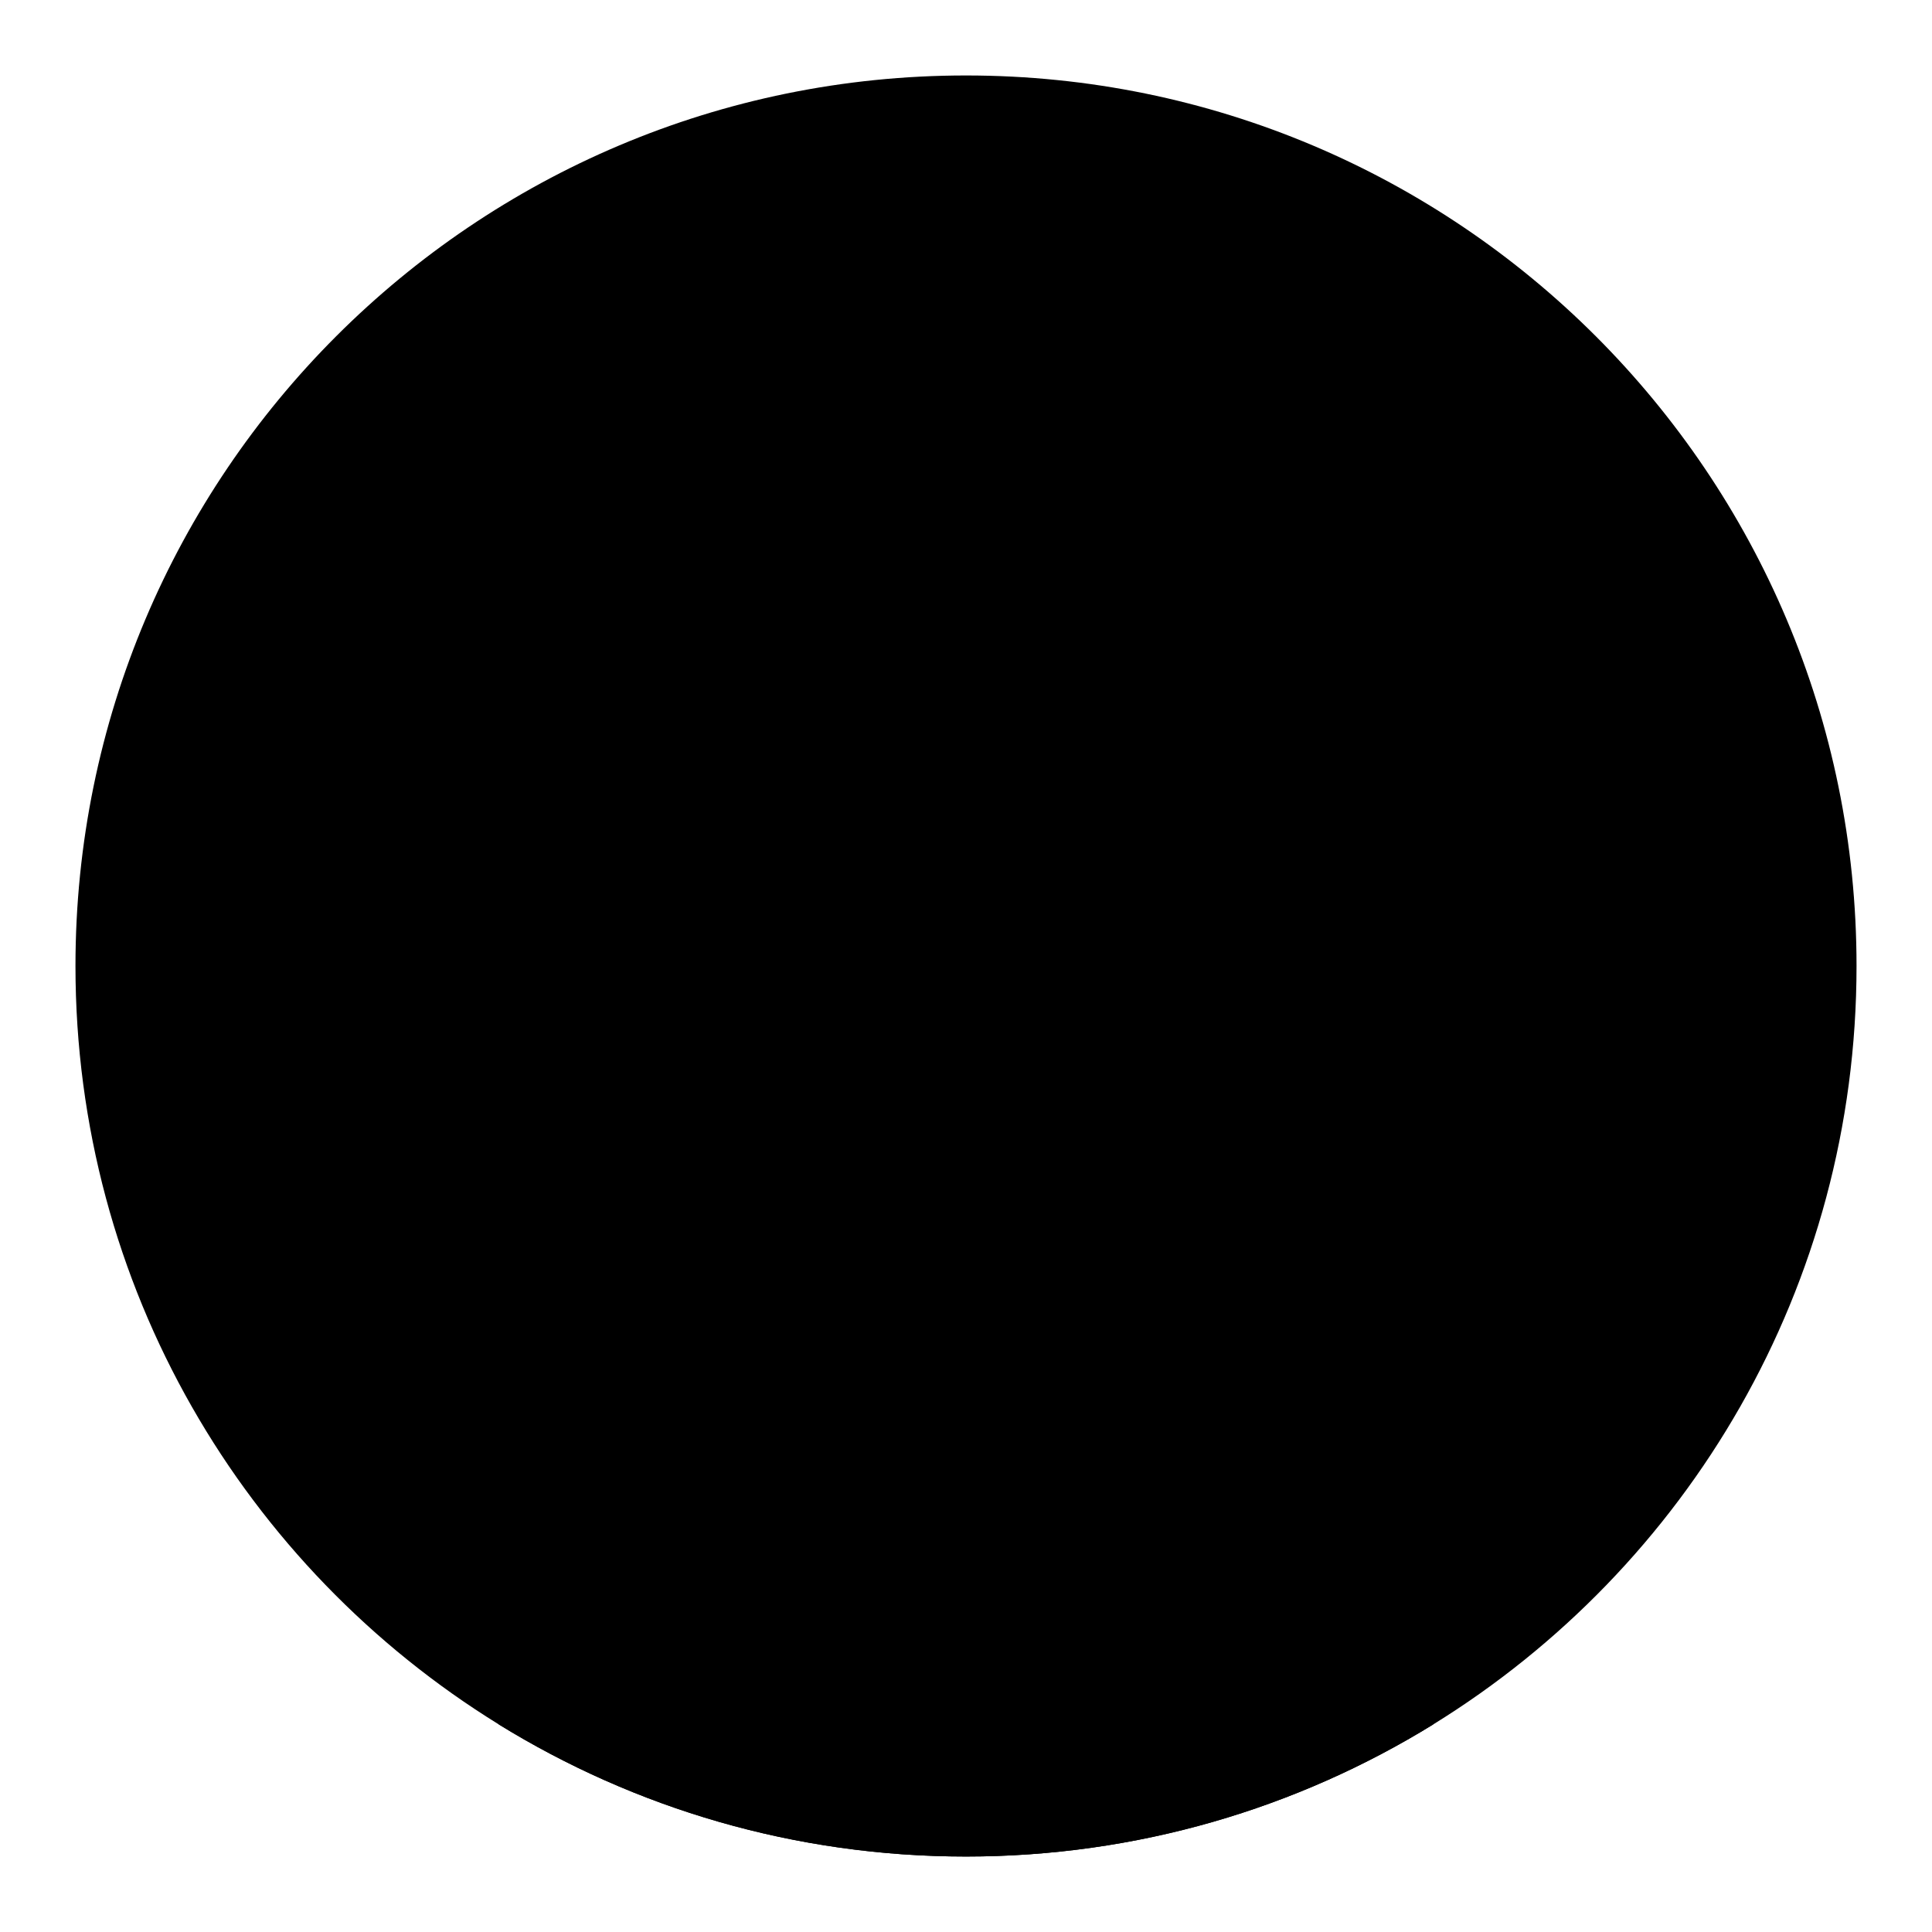
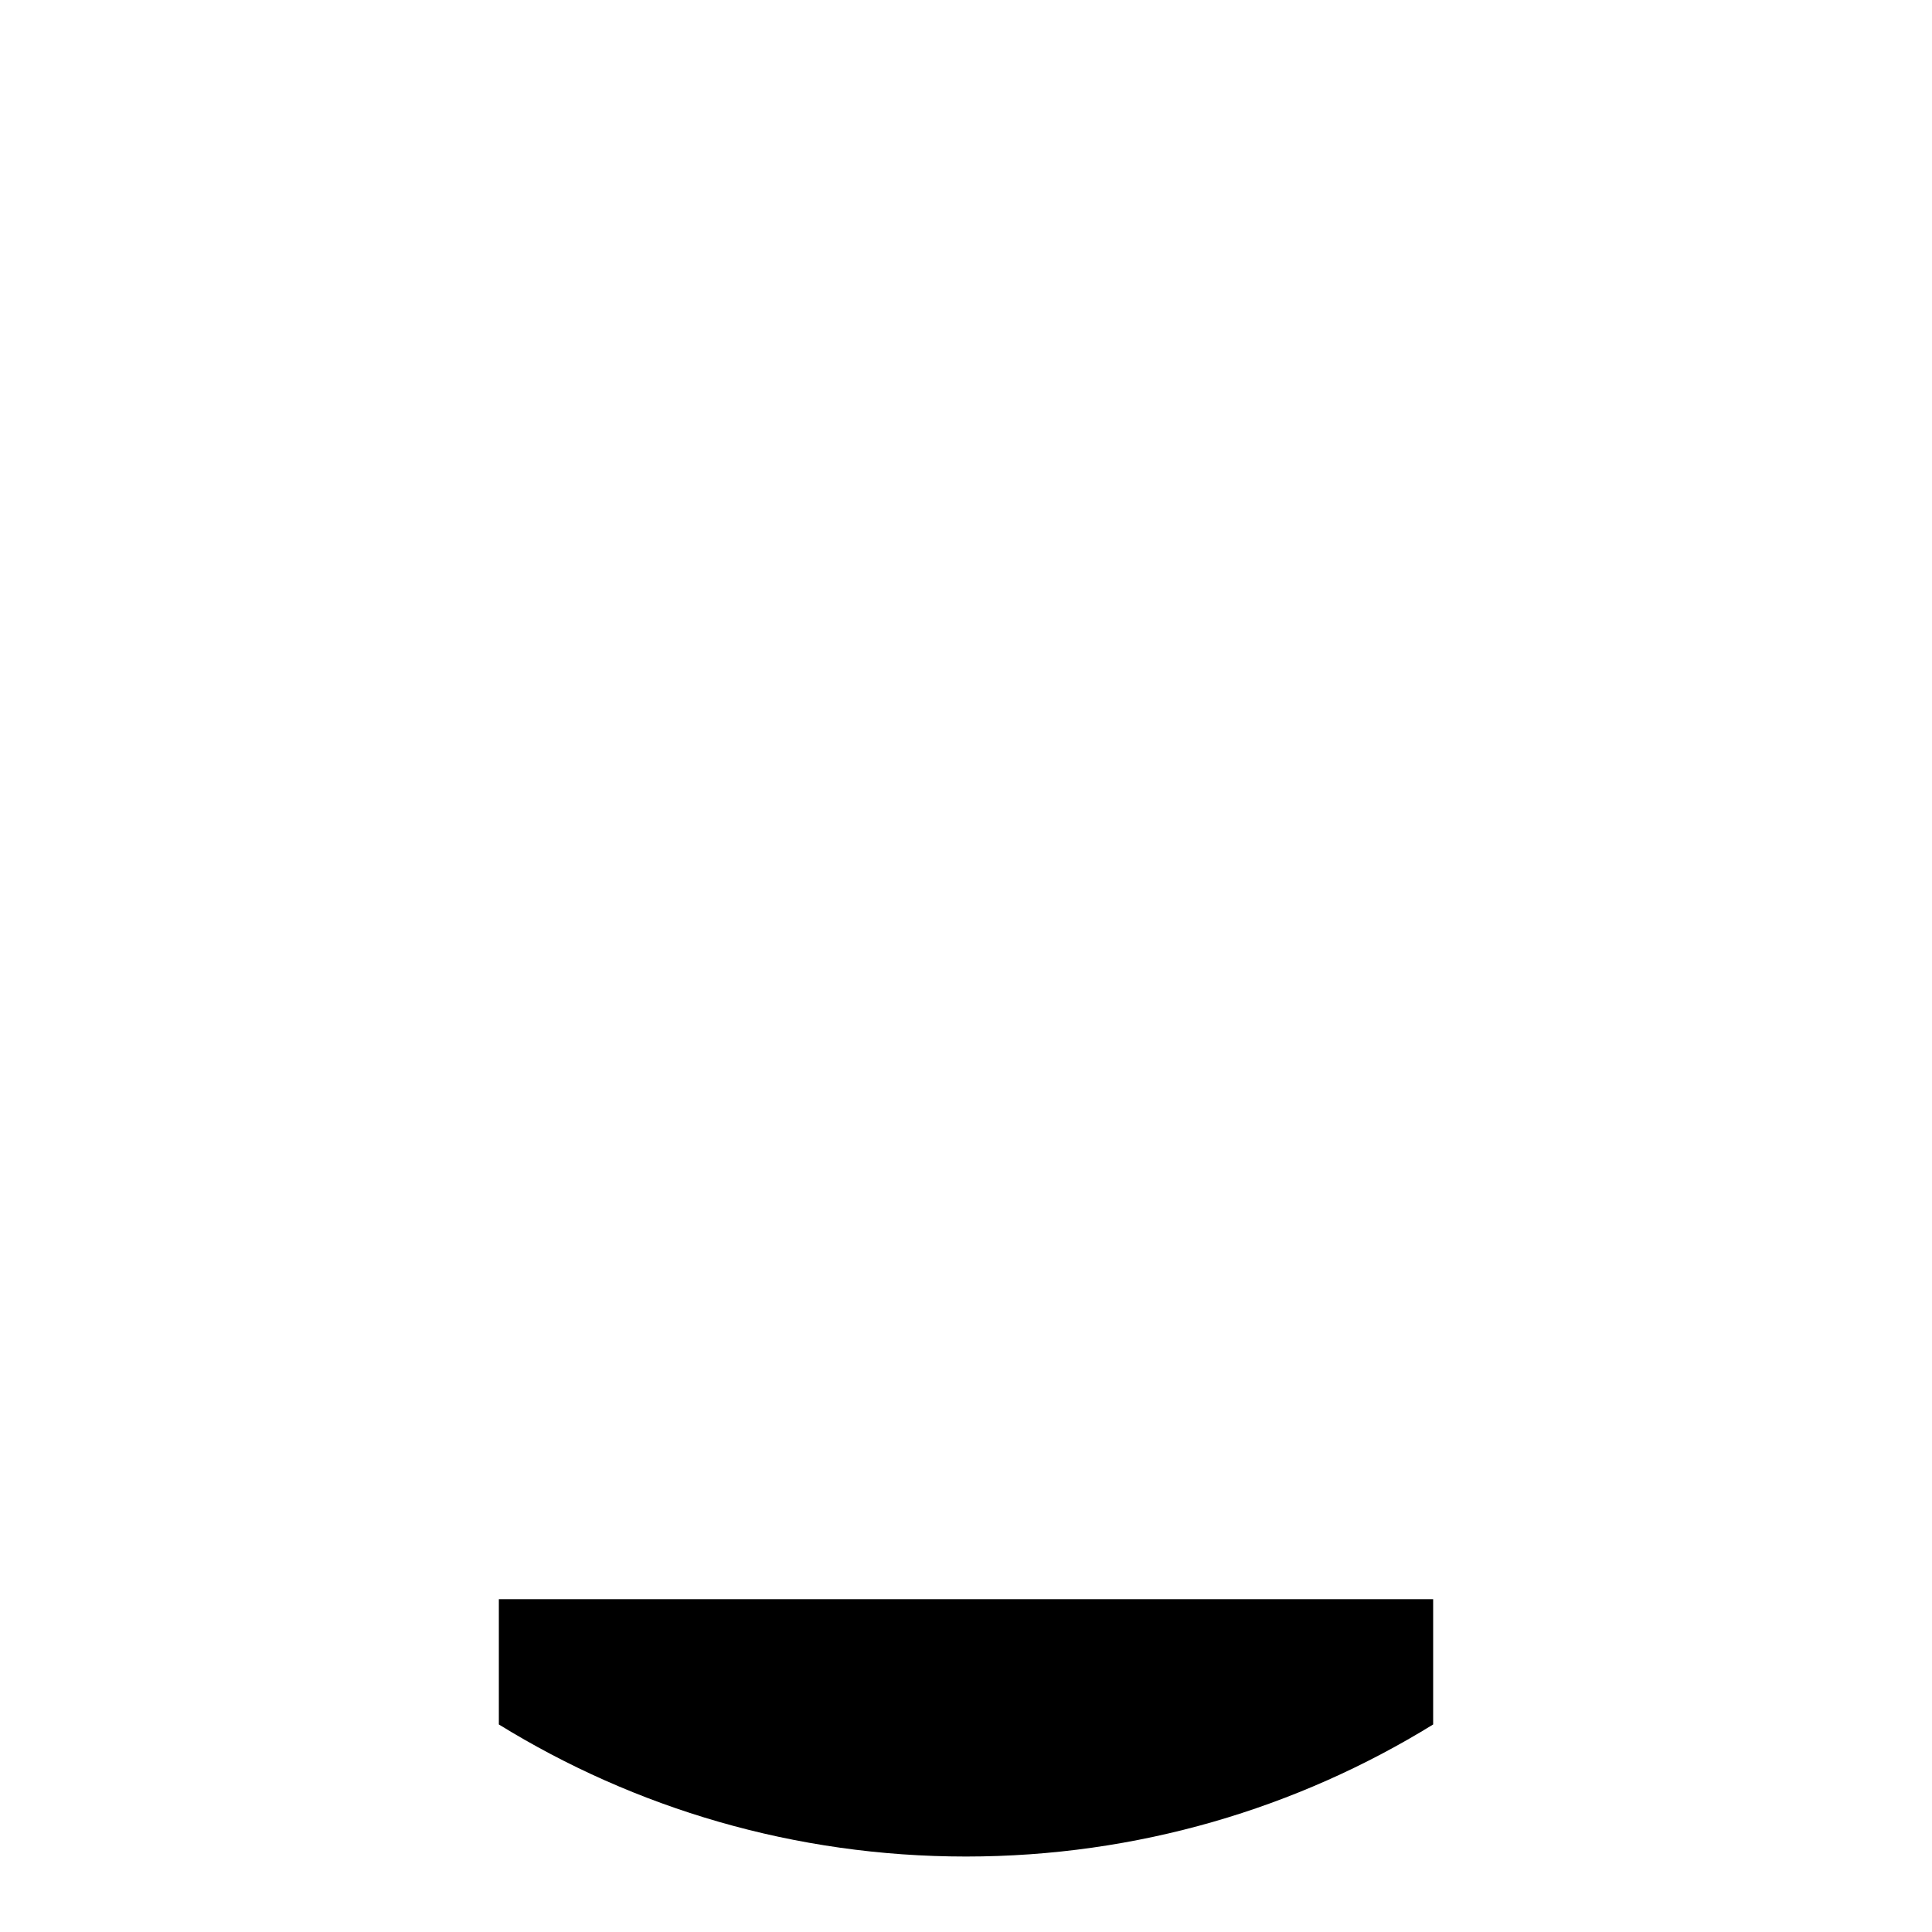
<svg xmlns="http://www.w3.org/2000/svg" version="1.1" x="0px" y="0px" viewBox="0 0 256 256" enable-background="new 0 0 256 256" xml:space="preserve">
  <g>
    <g>
-       <path fill="#000000" d="M128,10C62.8,10,10,62.8,10,128c0,42.5,22.4,79.7,56.1,100.5l0,0c18,11.1,39.2,17.5,61.9,17.5c22.7,0,43.9-6.4,61.9-17.5l0,0c33.7-20.8,56.1-58,56.1-100.5C246,62.8,193.2,10,128,10z" />
-       <path fill="#000000" d="M197.2,90.5l-30,42.8c0,0-9.2,5.3-12-3.9l-16.9-53.9c0,0-4.4-7.2-10.4-6.6c-6-0.7-10.4,6.6-10.4,6.6l-16.9,53.9c-2.7,9.2-12,3.9-12,3.9L58.8,90.5C42,79.3,38.7,101,38.7,101l26.2,102H128h63.2l26.2-102C217.3,101,214.1,79.3,197.2,90.5z" />
      <path fill="#000000" d="M66.1,211.9v16.6c18,11.1,39.2,17.5,61.9,17.5c22.7,0,43.9-6.4,61.9-17.5v-16.6H66.1L66.1,211.9z" />
    </g>
  </g>
</svg>